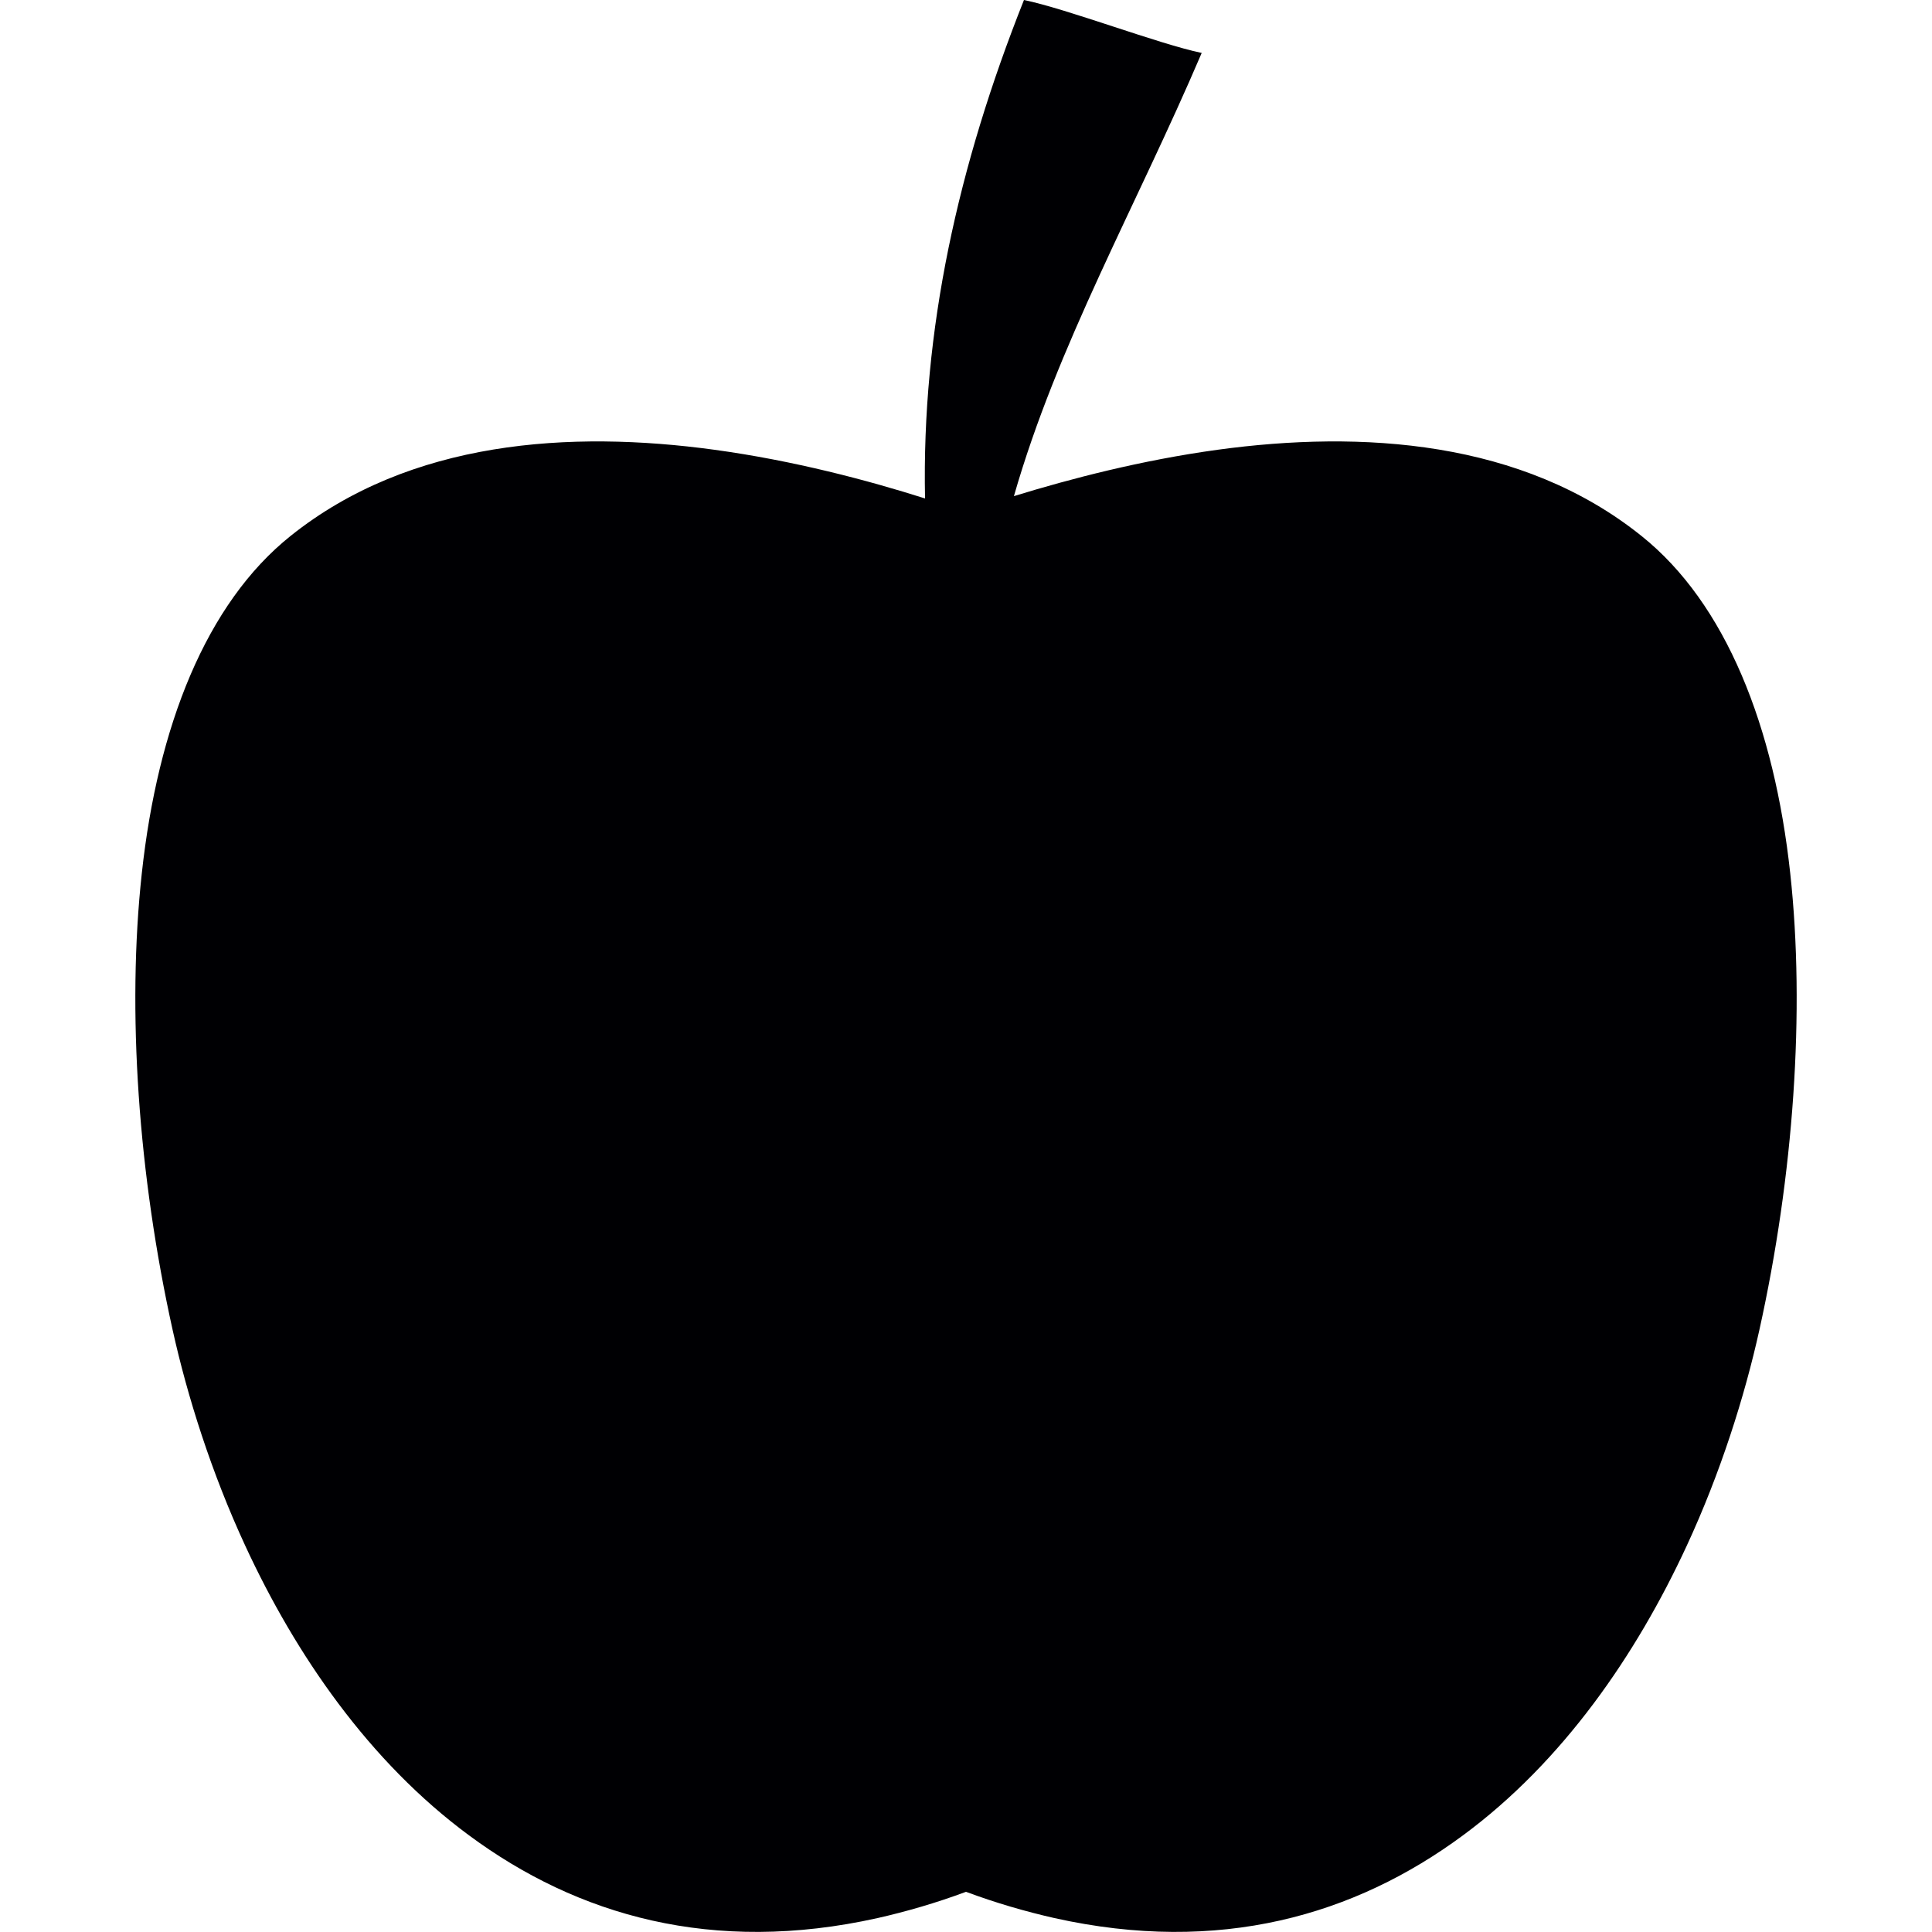
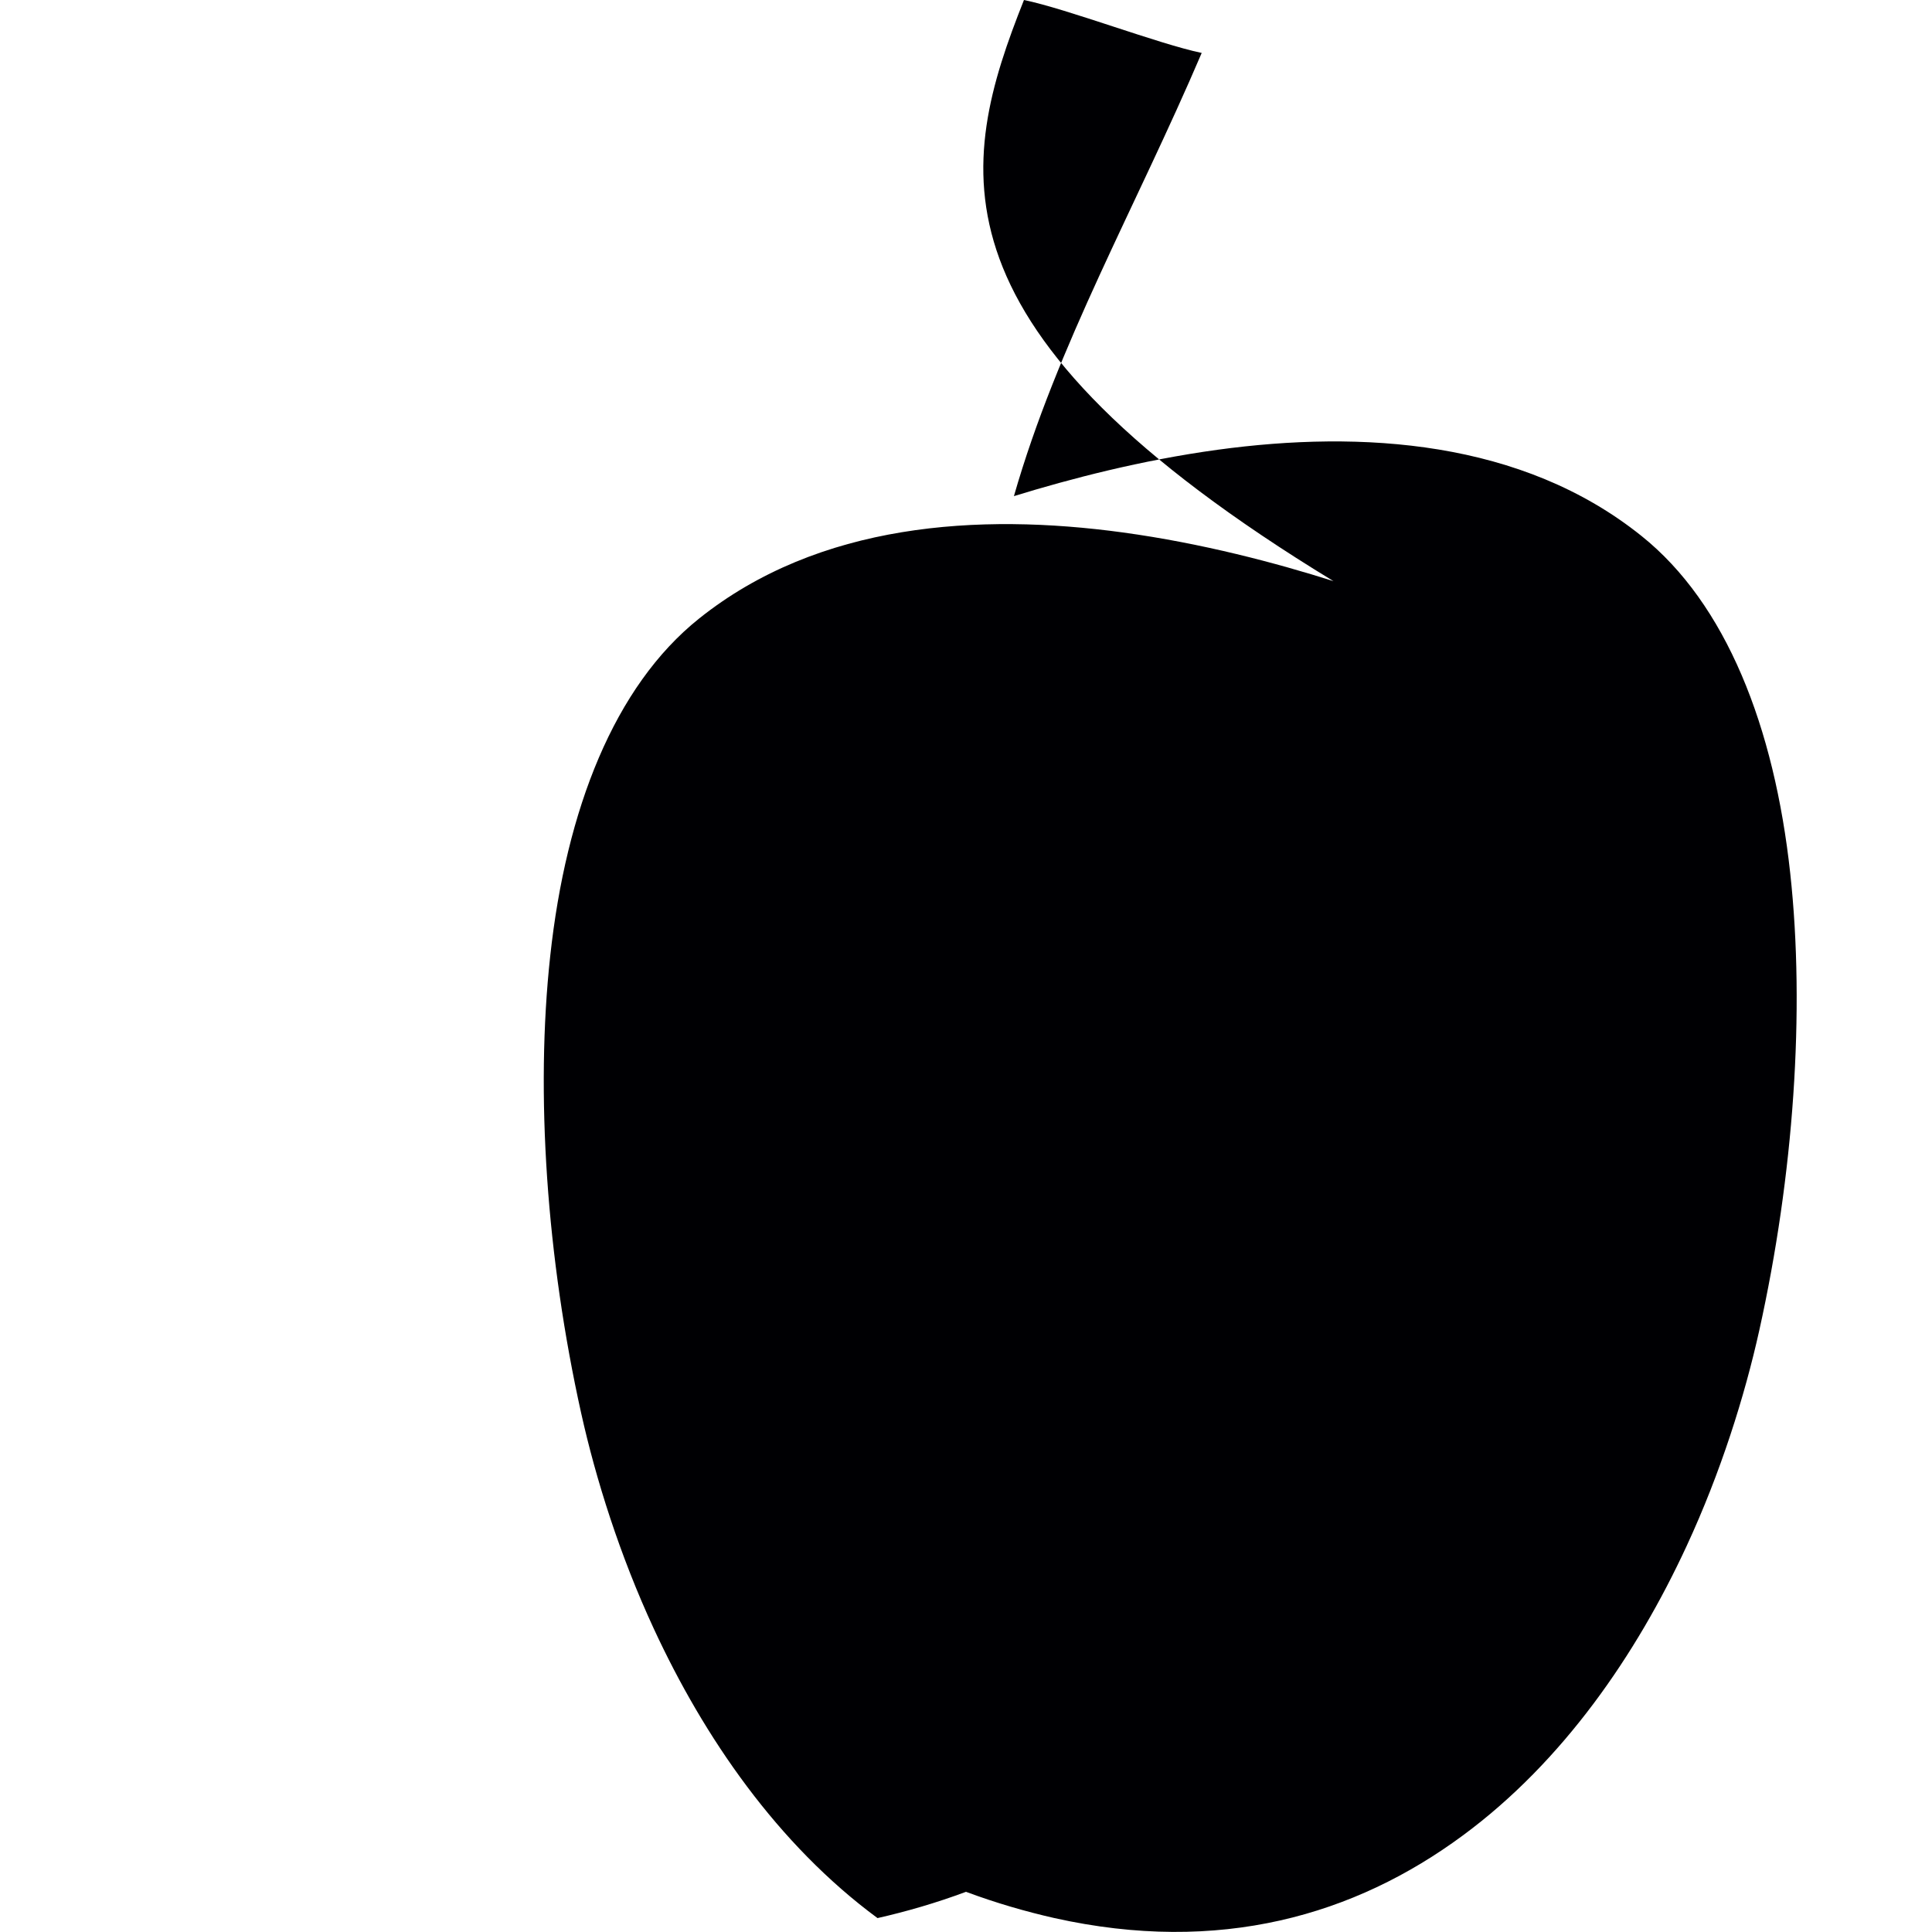
<svg xmlns="http://www.w3.org/2000/svg" version="1.1" id="Layer_1" x="0px" y="0px" width="150px" height="150px" viewBox="0 0 50 50" enable-background="new 0 0 50 50" xml:space="preserve">
-   <path id="aplle" fill-rule="evenodd" clip-rule="evenodd" fill="#000003" d="M45.53,34.43c-0.38,1.71-1,3.681-1.88,5.58  c-1.301,2.811-3.2,5.58-5.79,7.49c-2.801,2.07-6.301,3.09-10.57,2.14c-0.75-0.17-1.51-0.39-2.29-0.68  c-0.78,0.29-1.54,0.51-2.29,0.68c-4.27,0.95-7.77-0.069-10.57-2.14c-2.59-1.91-4.49-4.68-5.79-7.49c-0.88-1.899-1.5-3.87-1.88-5.58  c-0.89-4.01-1.19-8.27-0.8-11.83c0.41-3.79,1.66-6.98,3.85-8.73c3.1-2.48,7.24-2.74,10.97-2.23c2.05,0.28,3.97,0.79,5.45,1.26  C23.85,8.55,24.79,4.3,26.5,0c1.12,0.23,3.49,1.14,4.6,1.37C29.4,5.35,27.36,8.93,26.24,12.84c1.46-0.45,3.3-0.93,5.27-1.2  c3.73-0.51,7.88-0.25,10.971,2.23c2.189,1.75,3.439,4.94,3.85,8.73C46.72,26.16,46.42,30.42,45.53,34.43z" />
+   <path id="aplle" fill-rule="evenodd" clip-rule="evenodd" fill="#000003" d="M45.53,34.43c-0.38,1.71-1,3.681-1.88,5.58  c-1.301,2.811-3.2,5.58-5.79,7.49c-2.801,2.07-6.301,3.09-10.57,2.14c-0.75-0.17-1.51-0.39-2.29-0.68  c-0.78,0.29-1.54,0.51-2.29,0.68c-2.59-1.91-4.49-4.68-5.79-7.49c-0.88-1.899-1.5-3.87-1.88-5.58  c-0.89-4.01-1.19-8.27-0.8-11.83c0.41-3.79,1.66-6.98,3.85-8.73c3.1-2.48,7.24-2.74,10.97-2.23c2.05,0.28,3.97,0.79,5.45,1.26  C23.85,8.55,24.79,4.3,26.5,0c1.12,0.23,3.49,1.14,4.6,1.37C29.4,5.35,27.36,8.93,26.24,12.84c1.46-0.45,3.3-0.93,5.27-1.2  c3.73-0.51,7.88-0.25,10.971,2.23c2.189,1.75,3.439,4.94,3.85,8.73C46.72,26.16,46.42,30.42,45.53,34.43z" />
</svg>